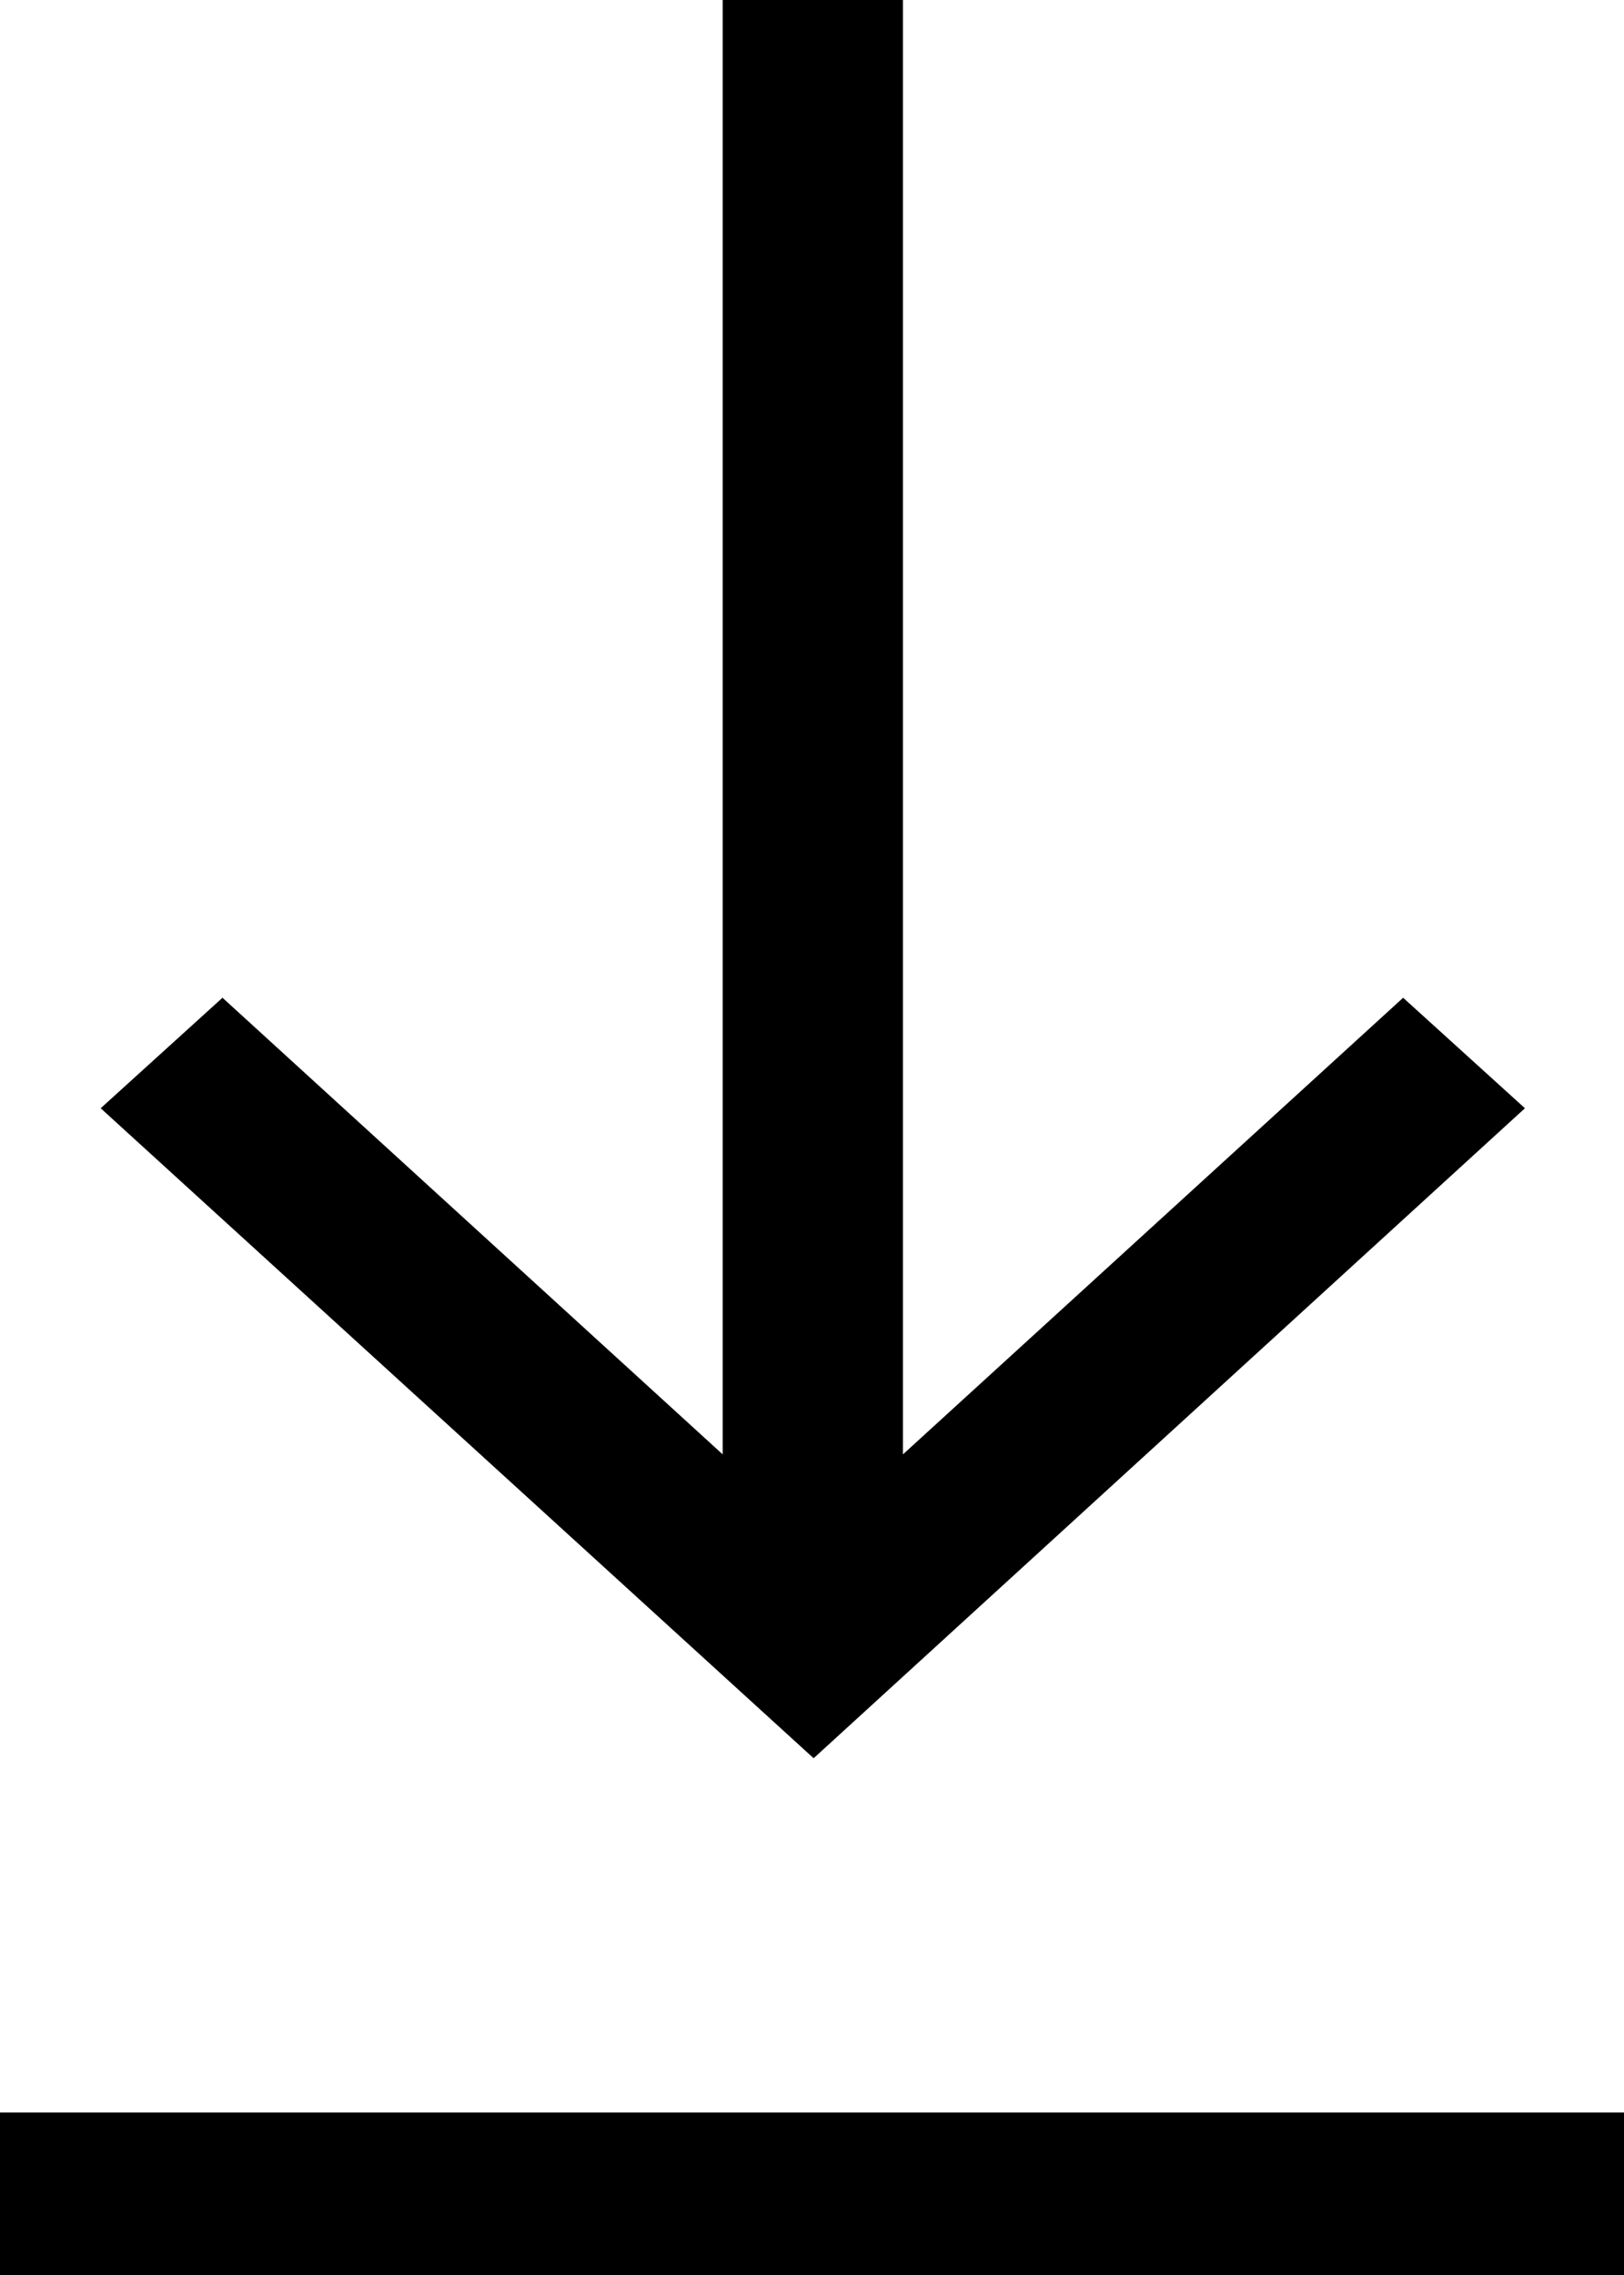
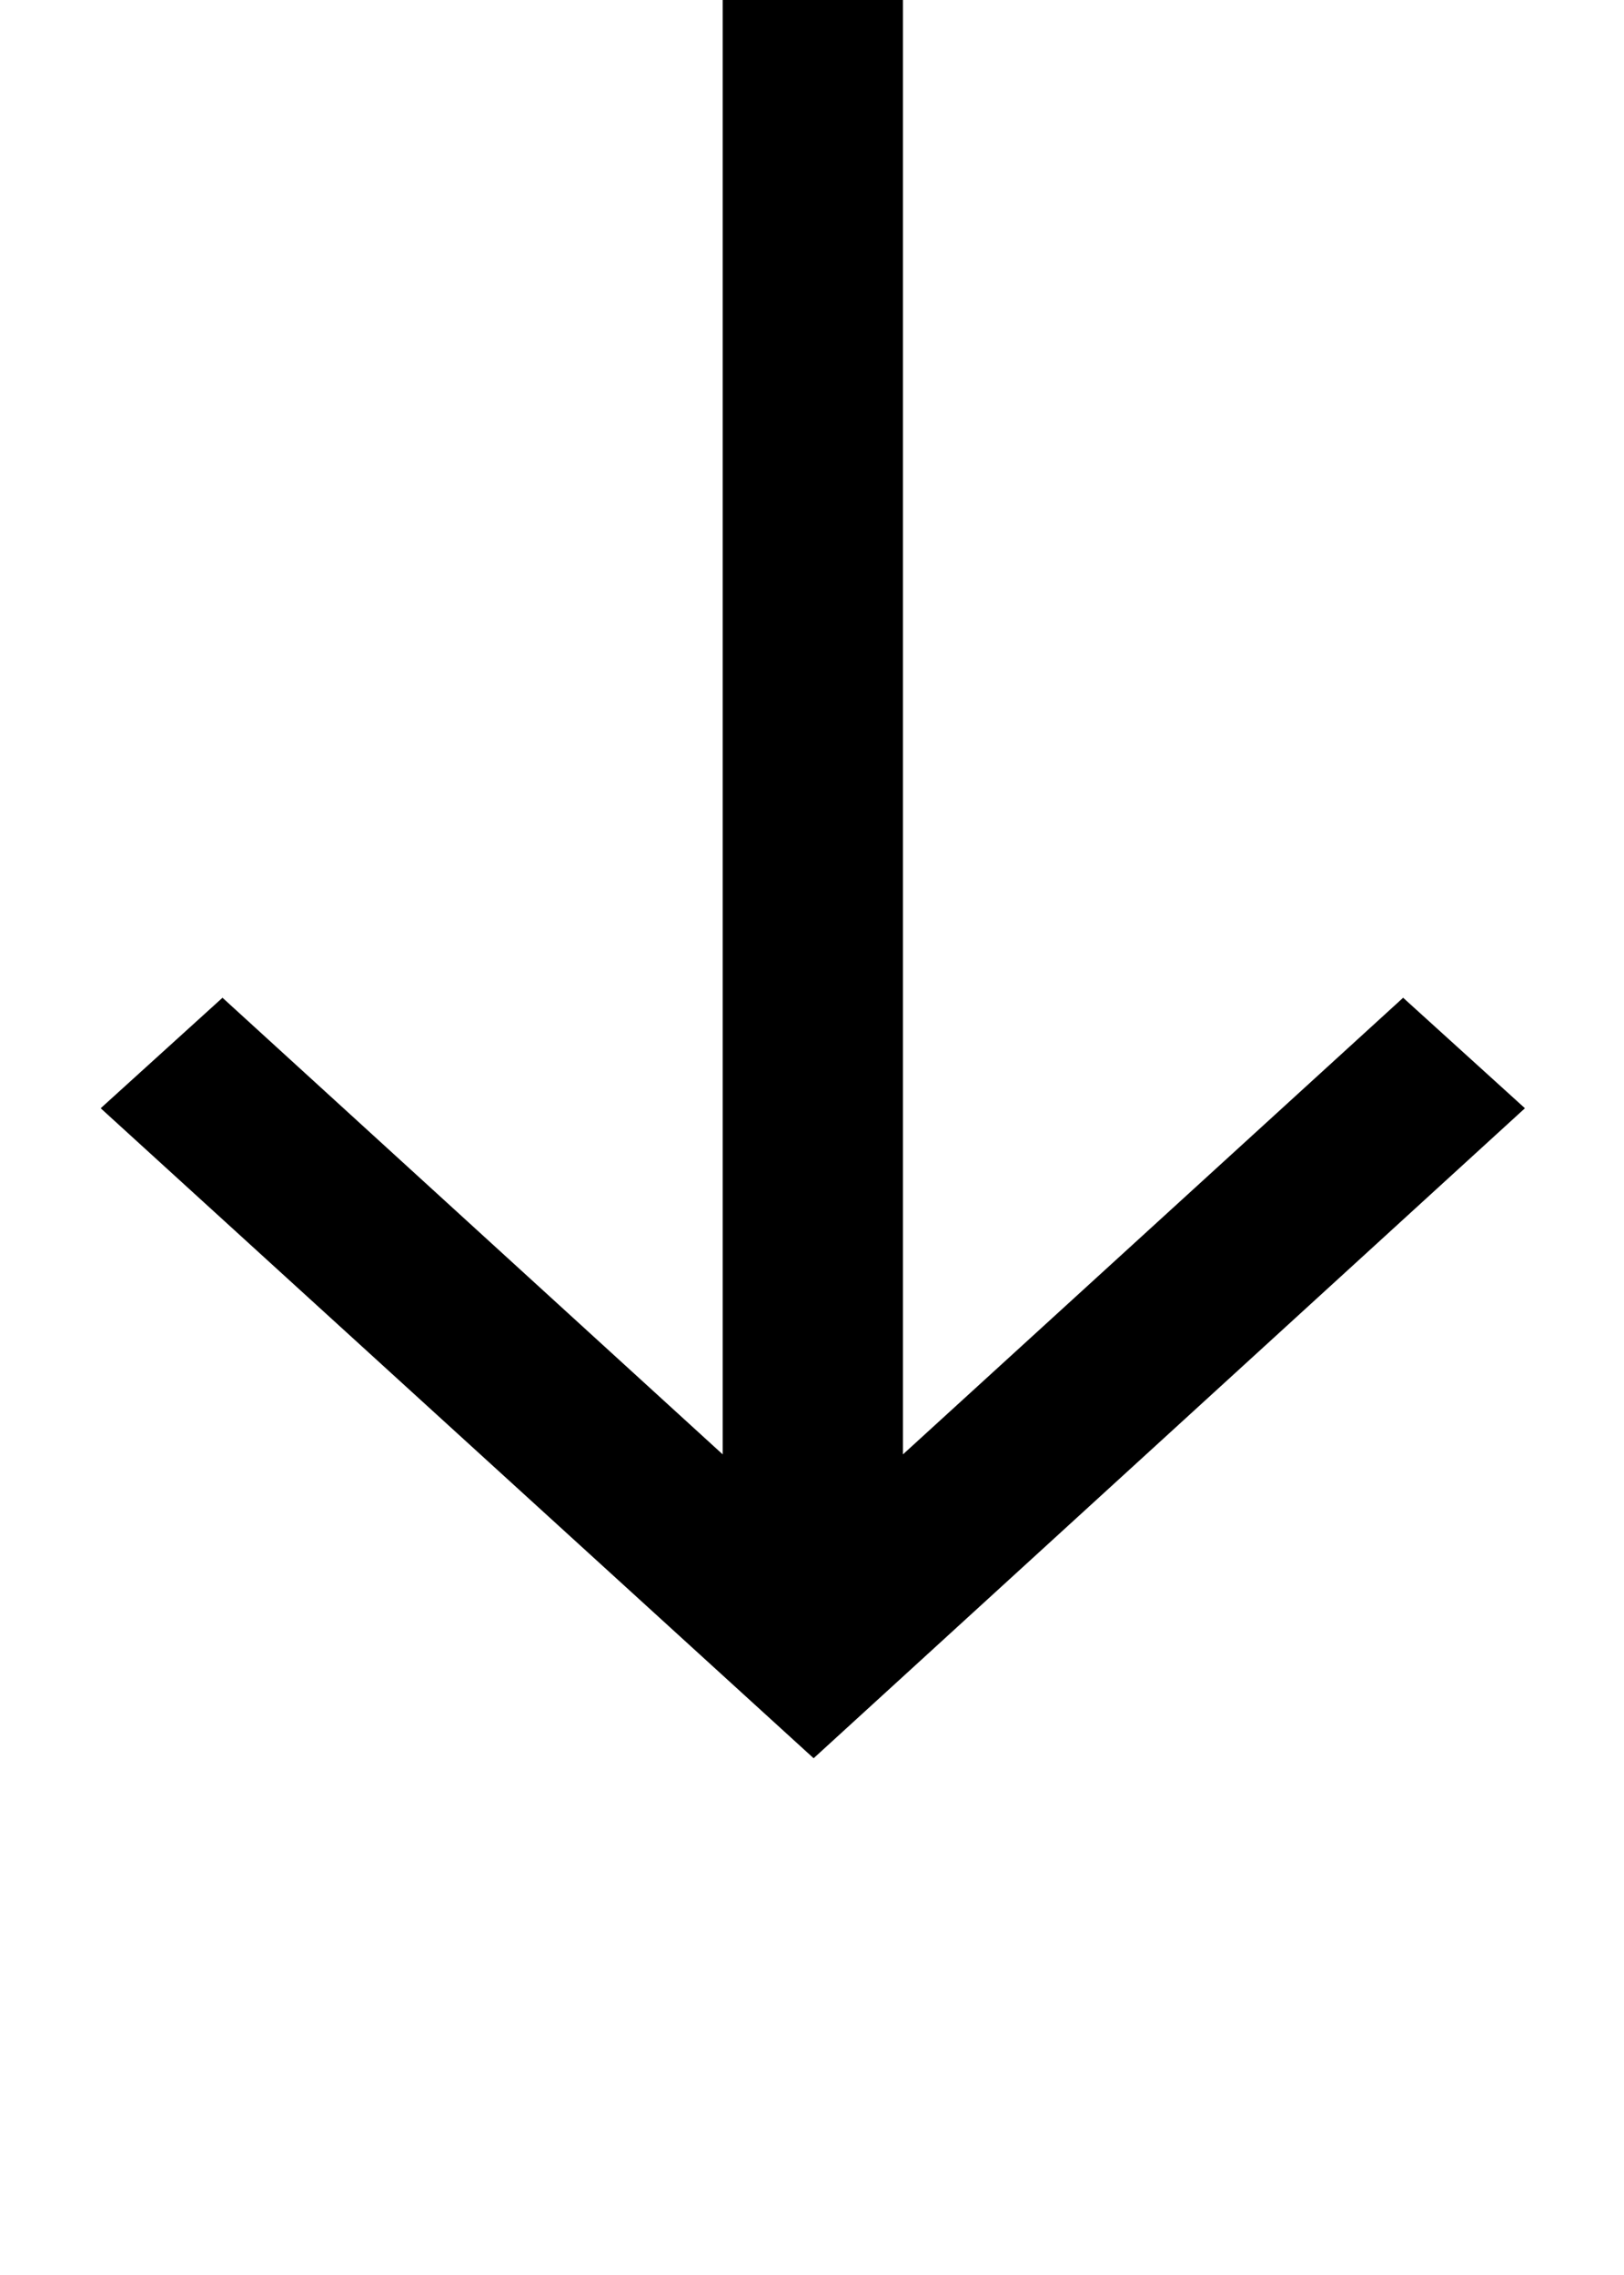
<svg xmlns="http://www.w3.org/2000/svg" id="uuid-e24acf85-6371-45f6-a665-7b6f70f24874" viewBox="0 0 10 14">
  <g id="uuid-043ba7a3-bd92-48de-bc0a-d672c7cefbb5">
    <polygon points="9.39 6.82 8.64 6.14 5.56 8.95 5.56 0 4.45 0 4.45 8.95 1.37 6.14 .62 6.82 5.01 10.82 9.39 6.82" stroke-width="0" />
    <g id="uuid-340b6d42-a58c-4184-b5eb-ecd7c2f82327">
-       <rect y="13" width="10" height="1" stroke-width="0" />
-     </g>
+       </g>
  </g>
</svg>